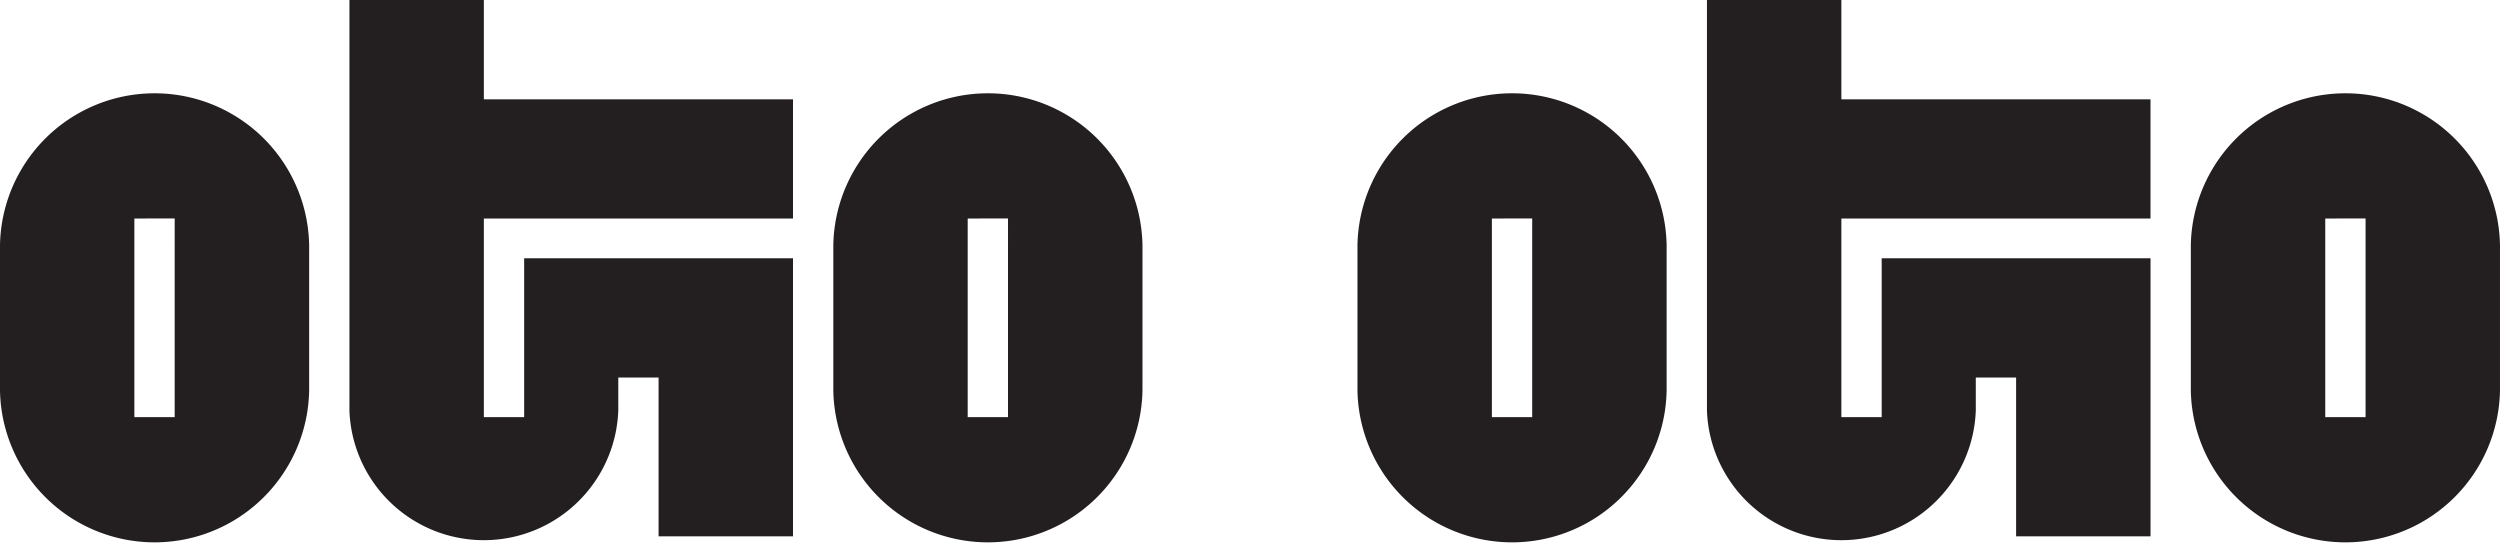
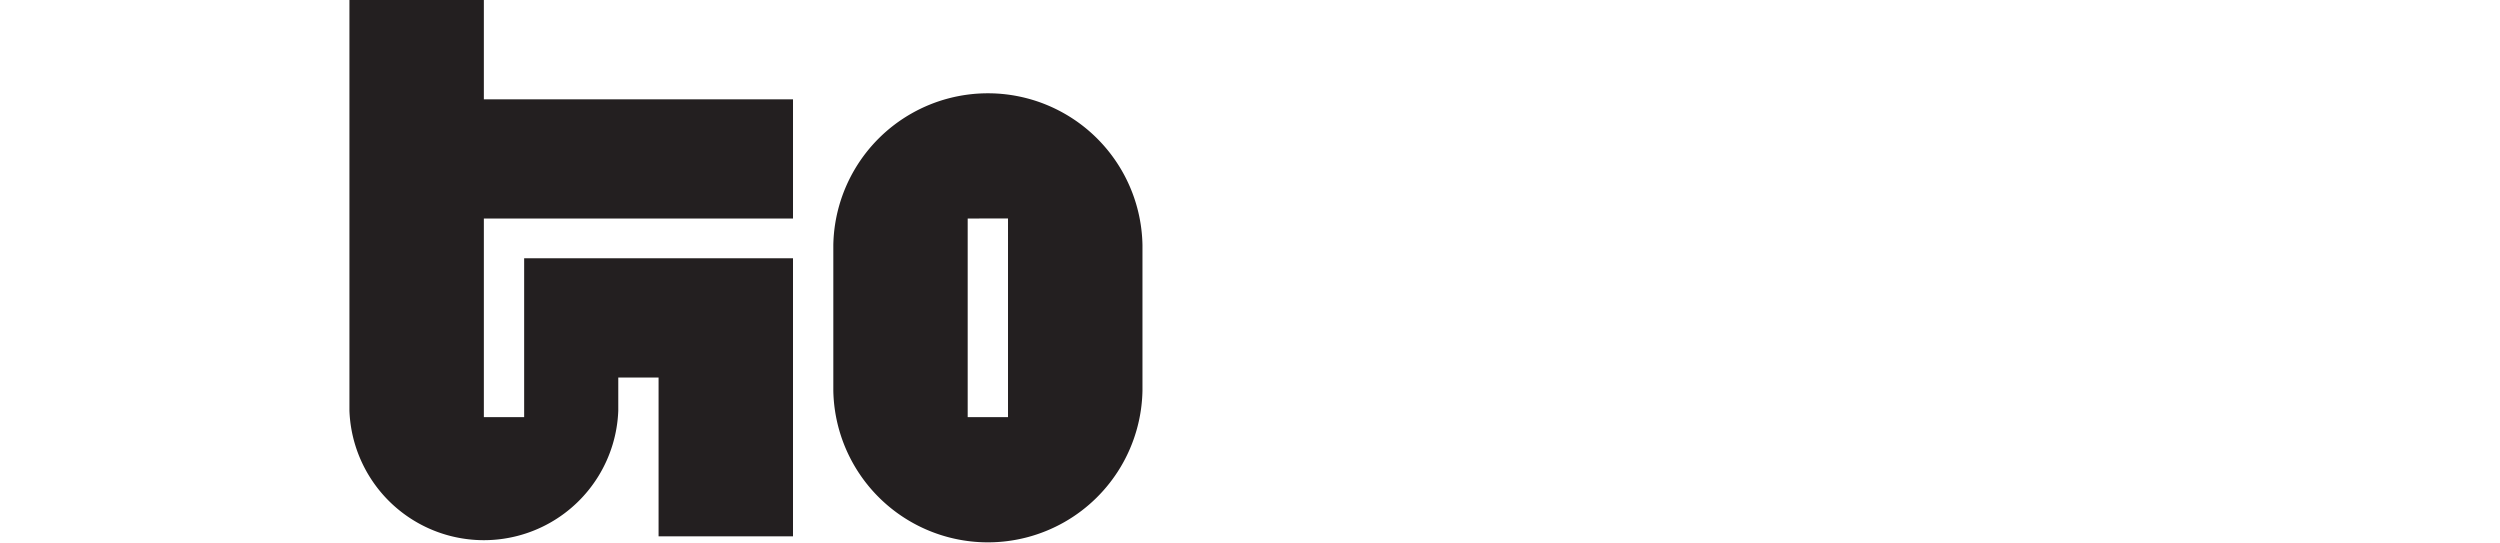
<svg xmlns="http://www.w3.org/2000/svg" width="133.811" height="29.06" viewBox="0 0 133.811 29.06">
  <g id="otooto_logotype" transform="translate(-113.34 -230.84)">
-     <path id="Path_1" data-name="Path 1" d="M129.887,269.6a8.275,8.275,0,0,1-16.547,0v-7.8a8.275,8.275,0,0,1,16.547,0Zm-9.355-9.215v10.631h2.158V260.382Z" transform="translate(0 -17.849)" fill="#231f20" />
    <path id="Path_2" data-name="Path 2" d="M208.682,253.164v-8.5h14.39v14.884h-7.195v-8.5H213.72v1.773a7.2,7.2,0,0,1-14.39,0V230.84h7.195v5.316h16.547v6.379H206.525v10.631h2.158Z" transform="translate(-67.287)" fill="#231f20" />
    <path id="Path_3" data-name="Path 3" d="M334.957,269.6a8.275,8.275,0,0,1-16.547,0v-7.8a8.275,8.275,0,0,1,16.547,0Zm-9.355-9.215v10.631h2.158V260.382Z" transform="translate(-160.467 -17.849)" fill="#231f20" />
-     <path id="Path_4" data-name="Path 4" d="M463.947,269.6a8.275,8.275,0,0,1-16.547,0v-7.8a8.275,8.275,0,0,1,16.547,0Zm-9.353-9.215v10.631h2.158V260.382Z" transform="translate(-261.402 -17.849)" fill="#231f20" />
-     <path id="Path_5" data-name="Path 5" d="M542.753,253.164v-8.5h14.39v14.884h-7.195v-8.5H547.79v1.773a7.2,7.2,0,0,1-14.39,0V230.84h7.195v5.316h16.547v6.379H540.595v10.631h2.158Z" transform="translate(-328.697)" fill="#231f20" />
-     <path id="Path_6" data-name="Path 6" d="M669.027,269.6a8.275,8.275,0,0,1-16.547,0v-7.8a8.275,8.275,0,0,1,16.547,0Zm-9.352-9.215v10.631h2.158V260.382Z" transform="translate(-421.877 -17.849)" fill="#231f20" />
  </g>
</svg>